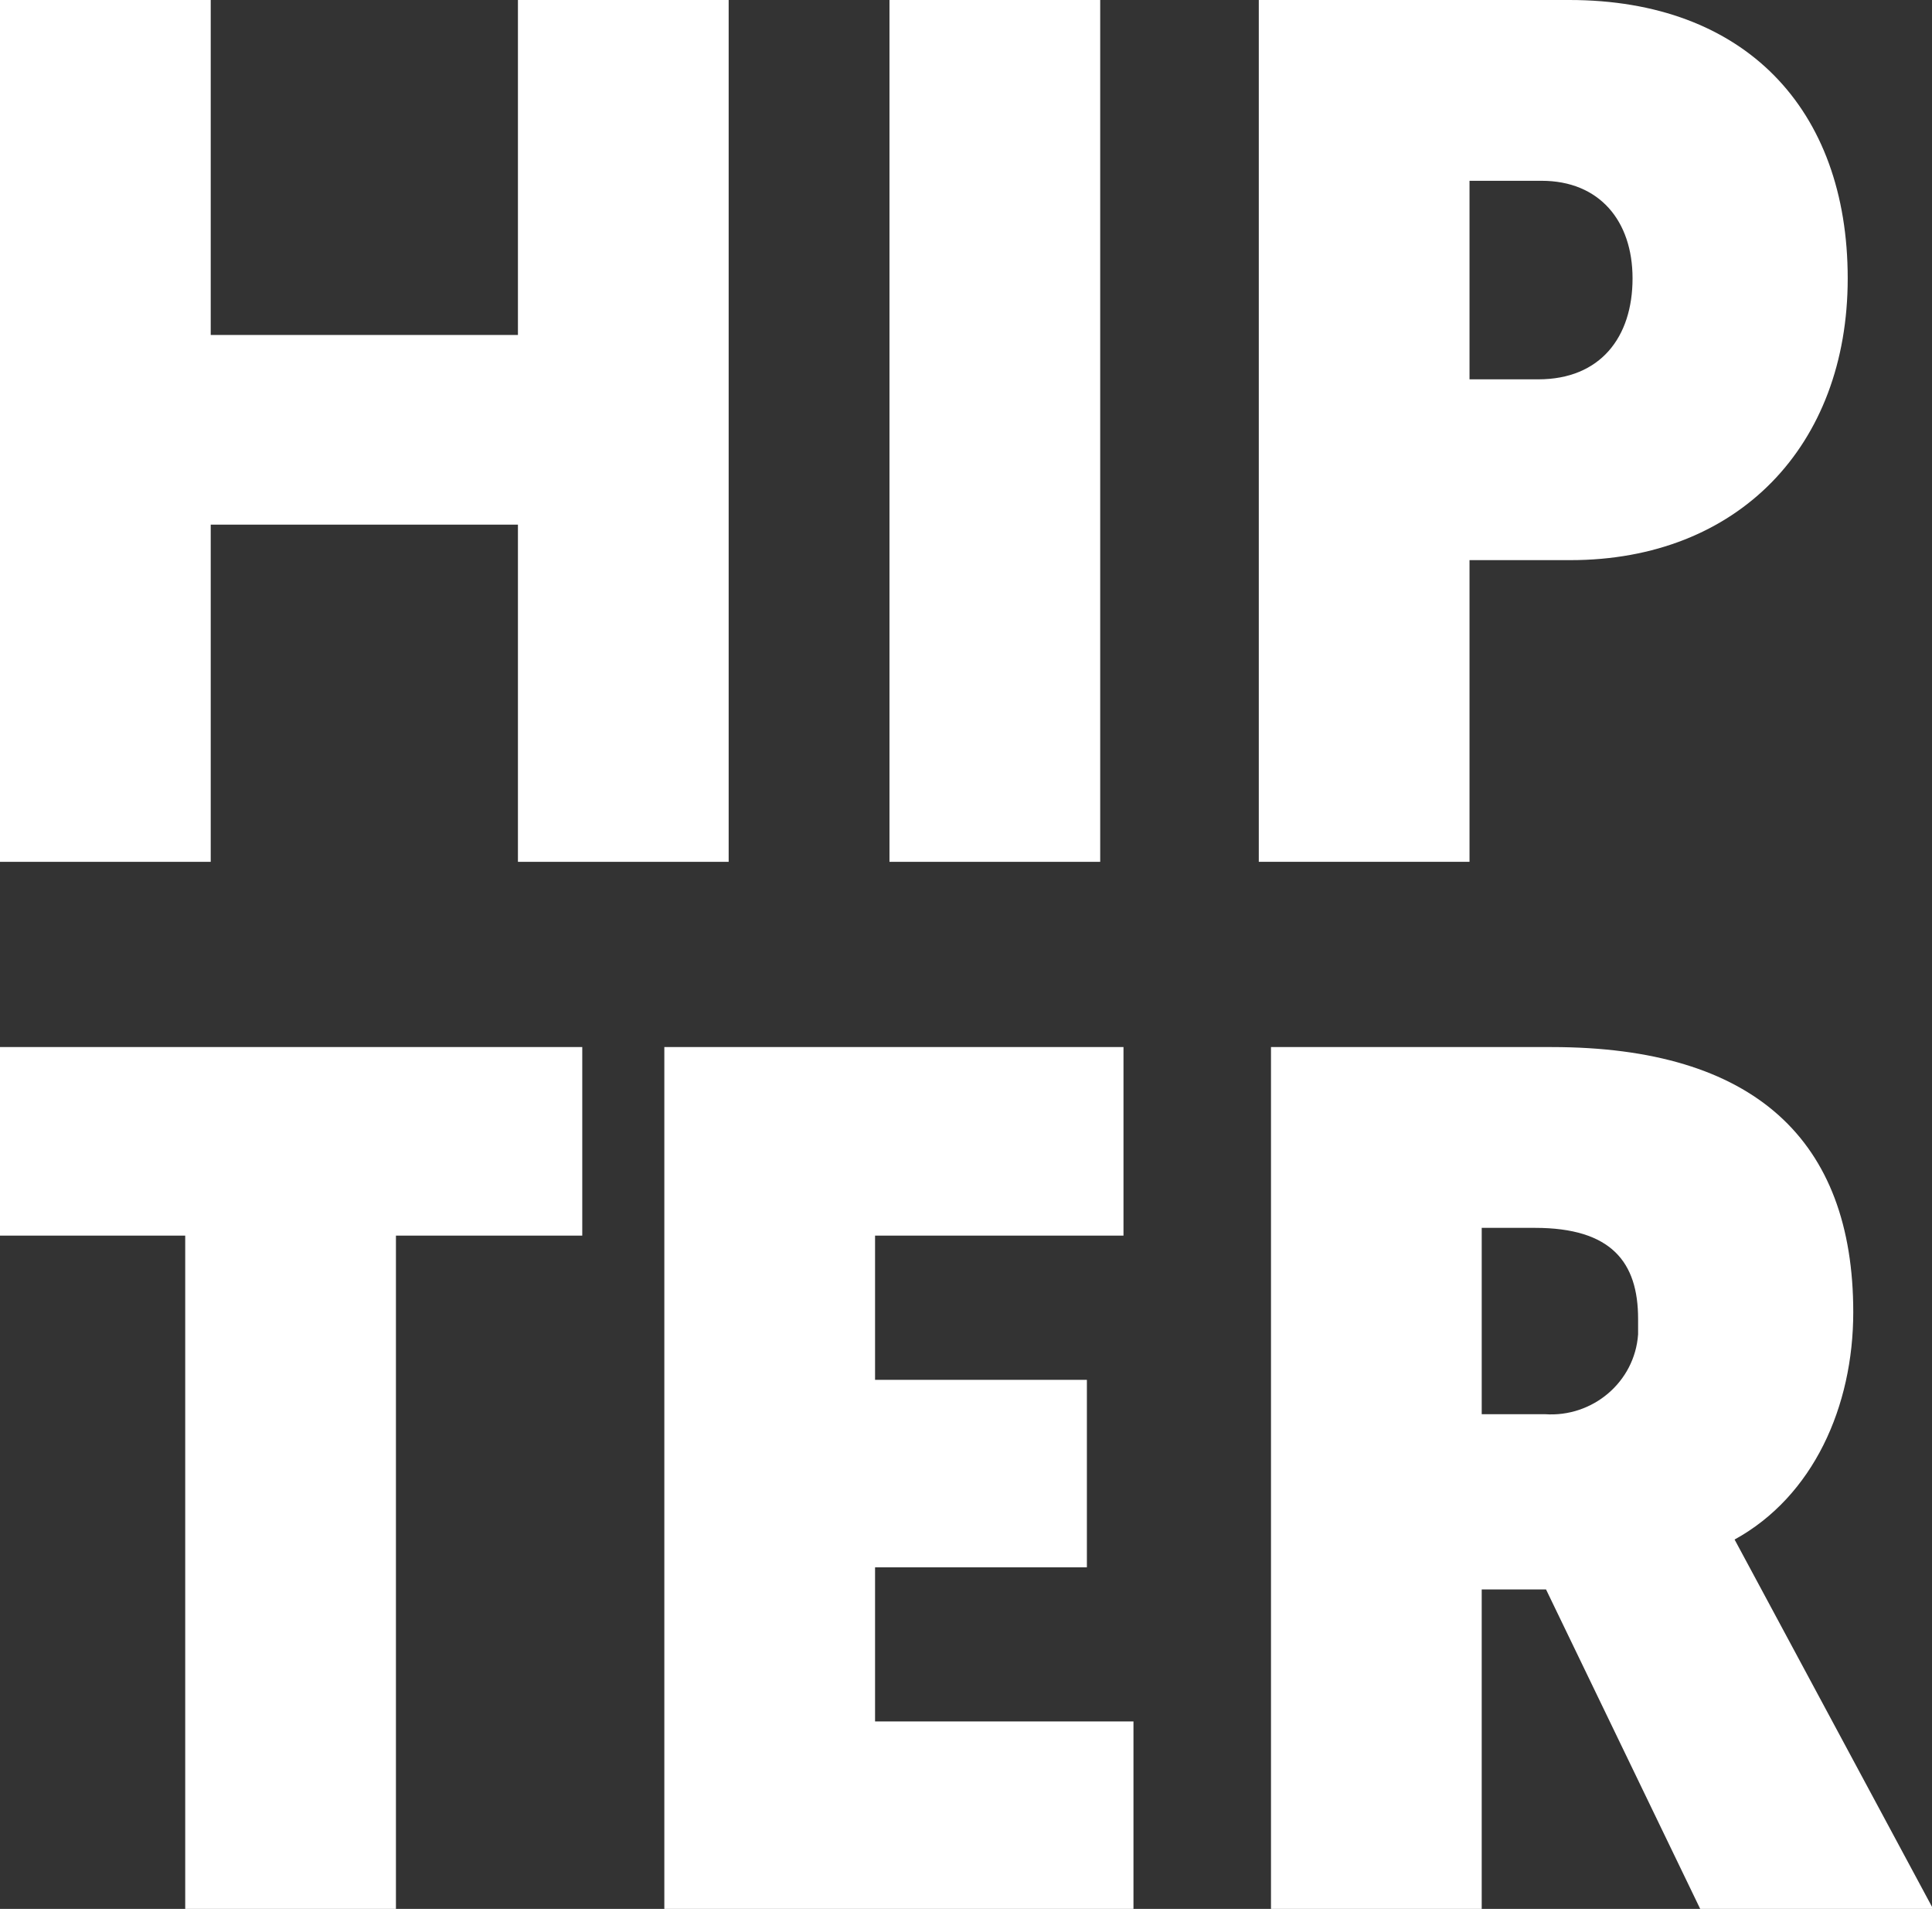
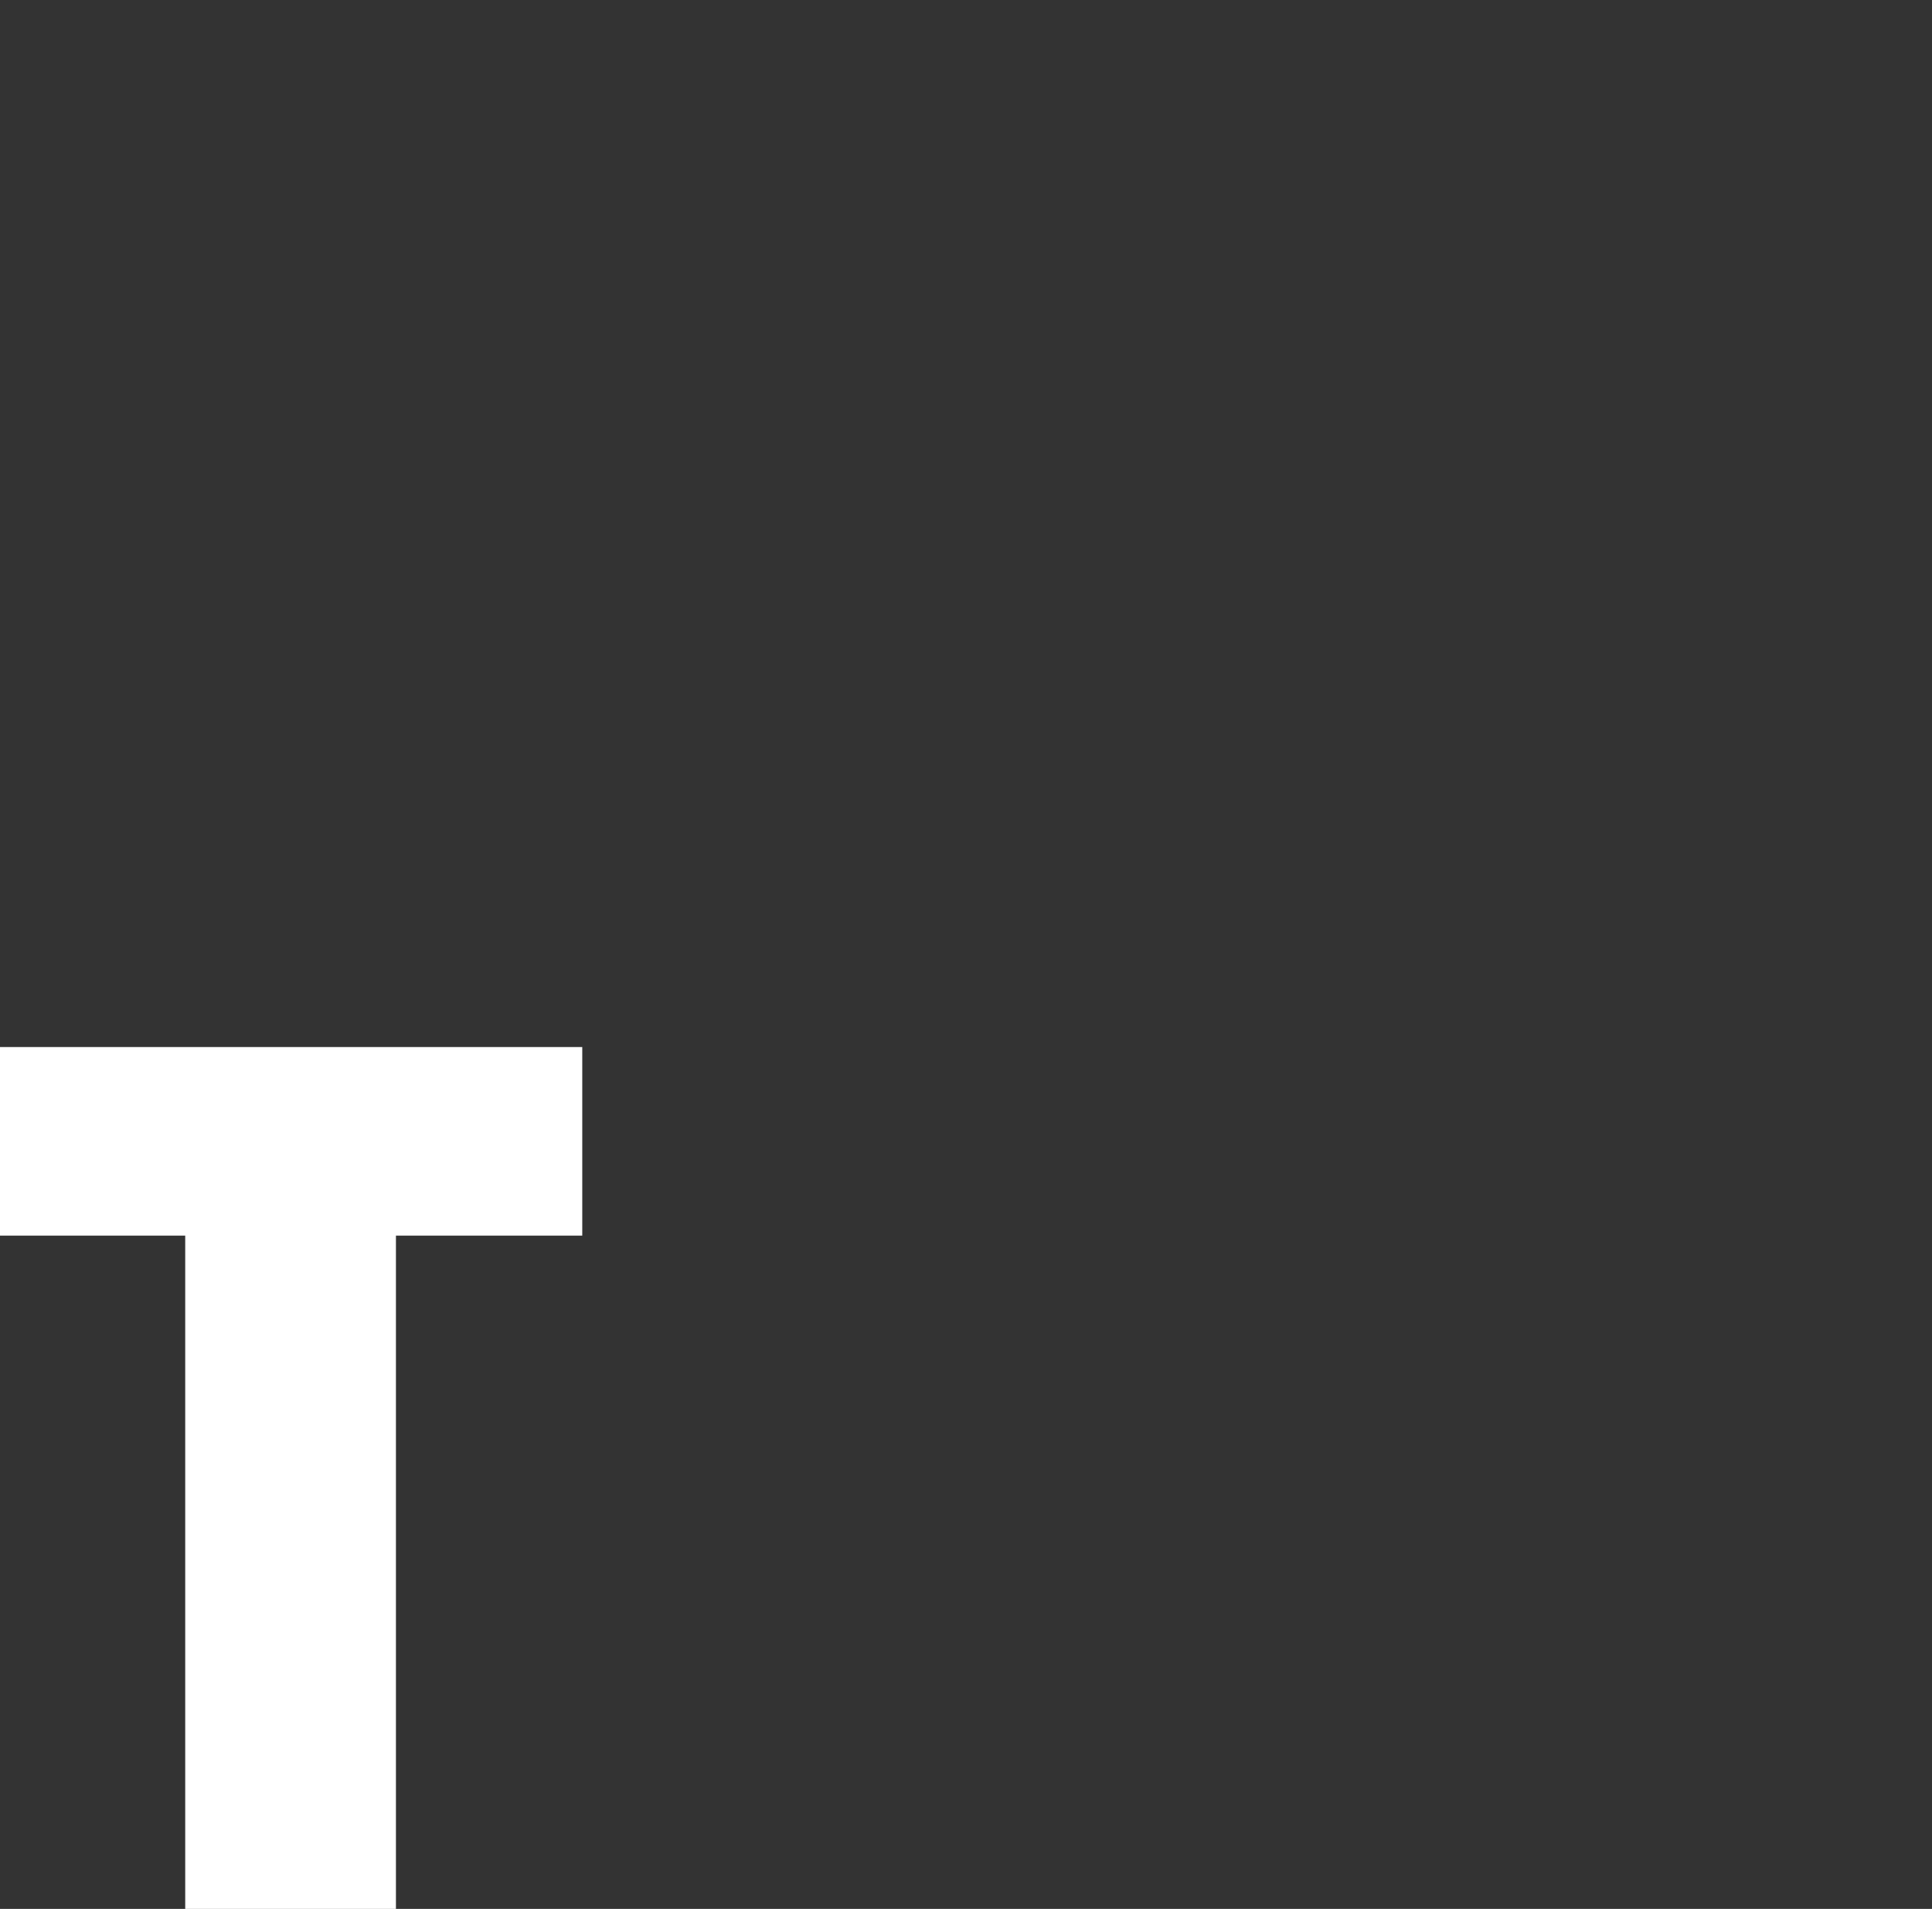
<svg xmlns="http://www.w3.org/2000/svg" id="Capa_1" x="0px" y="0px" viewBox="0 0 174.2 172.1" style="enable-background:new 0 0 174.2 172.1;" xml:space="preserve">
  <rect x="0" y="0" width="174.2" height="172.1" fill="#333333" stroke="none" />
  <style type="text/css">	.st0{fill:#FFFFFF;}</style>
  <g>
-     <path id="Trazado_491" class="st0" d="M46.7,0v30.2H19V0H0v77.7h19V47.3h27.7v30.4h19V0H46.7z" />
-     <rect id="Rectángulo_472" x="80.2" y="0" class="st0" width="19" height="77.7" />
-     <path id="Trazado_492" class="st0" d="M141.6,50.5h-9.1v27.2h-19V0h28c15.8,0,25.1,9.8,25.1,25.1C166.6,40.2,156.7,50.5,141.6,50.5   M132.5,16.3v17.9h6.2c5.6,0,8.5-3.8,8.5-9.1c0-5.2-3-8.8-8.2-8.8L132.5,16.3z" />
    <path id="Trazado_493" class="st0" d="M35.7,111.4v60.7h-19v-60.7H0v-17h52.5v17L35.7,111.4z" />
-     <path id="Trazado_494" class="st0" d="M59.9,172.1V94.4h41.4v17H78.9v13H98v16.9H78.9v13.9h23.3v17H59.9z" />
-     <path id="Trazado_495" class="st0" d="M156.4,138.8c0,0-0.1-0.2,17.9,33.3h-21l-13.9-28.8h-5.8v28.8h-19V94.4h25.3  c18.3,0,27.2,8.4,27.2,23.9C167.1,126.8,163.5,134.9,156.4,138.8 M133.6,110.7v16.8h5.7c4.3,0.3,8.1-2.9,8.4-7.2c0-0.5,0-0.9,0-1.4  c0-5.1-2.4-8.2-9.3-8.2L133.6,110.7z" />
+     <path id="Trazado_494" class="st0" d="M59.9,172.1h41.4v17H78.9v13H98v16.9H78.9v13.9h23.3v17H59.9z" />
  </g>
</svg>